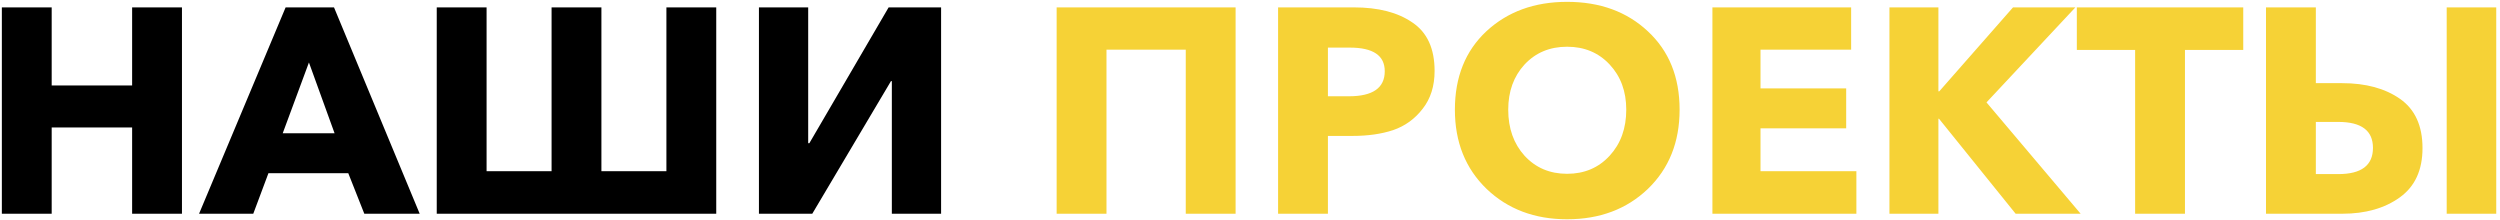
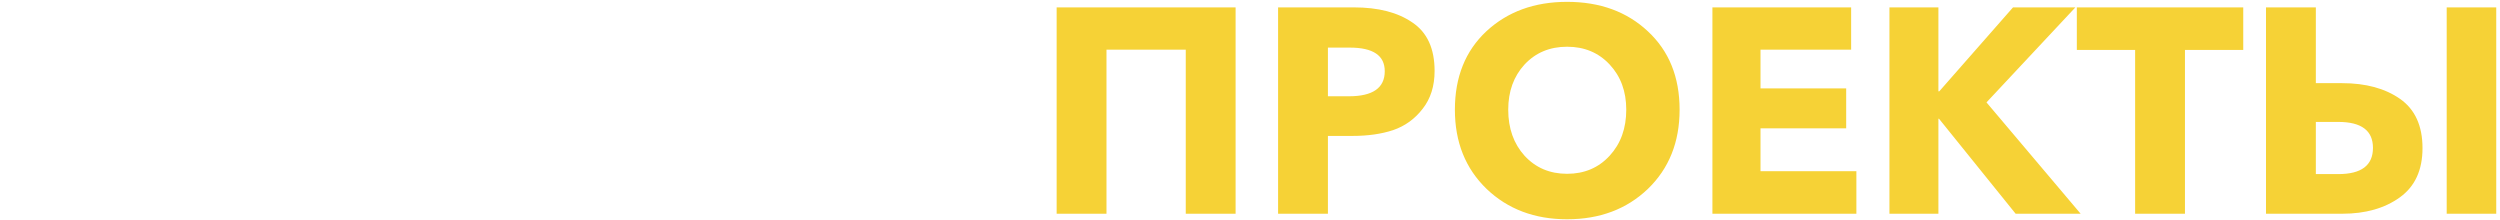
<svg xmlns="http://www.w3.org/2000/svg" width="386" height="34" viewBox="0 0 386 34" fill="none">
-   <path d="M0.285 33V1.14H7.98V13.2H20.4V1.14H28.095V33H20.4V19.68H7.98V33H0.285ZM30.735 33L44.1 1.14H51.57L64.8 33H56.25L53.775 26.745H41.445L39.105 33H30.735ZM43.65 20.58H51.66L47.7 9.645L43.65 20.58ZM67.433 33V1.14H75.128V26.43H85.163V1.14H92.858V26.43H102.893V1.14H110.588V33H67.433ZM117.18 33V1.14H124.785V22.11H124.965L137.205 1.14H145.305V33H137.7V12.525H137.565L125.415 33H117.18Z" fill="black" />
  <path d="M163.146 33V1.14H190.776V33H183.081V7.665H170.841V33H163.146ZM197.336 33V1.14H209.036C212.816 1.14 215.831 1.92 218.081 3.48C220.361 5.01 221.501 7.5 221.501 10.95C221.501 13.29 220.886 15.24 219.656 16.8C218.456 18.36 216.941 19.455 215.111 20.085C213.311 20.685 211.226 20.985 208.856 20.985H205.031V33H197.336ZM205.031 14.865H208.271C211.961 14.865 213.806 13.575 213.806 10.995C213.806 8.565 212.006 7.35 208.406 7.35H205.031V14.865ZM241.96 33.855C236.95 33.855 232.81 32.295 229.54 29.175C226.27 26.025 224.635 21.945 224.635 16.935C224.635 11.895 226.255 7.86 229.495 4.83C232.765 1.8 236.92 0.285 241.96 0.285C247.03 0.285 251.185 1.8 254.425 4.83C257.695 7.86 259.33 11.895 259.33 16.935C259.33 21.945 257.695 26.025 254.425 29.175C251.155 32.295 247 33.855 241.96 33.855ZM235.39 24.045C237.1 25.905 239.29 26.835 241.96 26.835C244.63 26.835 246.82 25.905 248.53 24.045C250.24 22.185 251.095 19.815 251.095 16.935C251.095 14.115 250.24 11.79 248.53 9.96C246.82 8.13 244.63 7.215 241.96 7.215C239.29 7.215 237.1 8.13 235.39 9.96C233.71 11.79 232.87 14.115 232.87 16.935C232.87 19.815 233.71 22.185 235.39 24.045ZM264.396 33V1.14H285.816V7.665H271.821V13.65H285.051V19.815H271.821V26.43H286.626V33H264.396ZM291.73 33V1.14H299.29V14.1H299.425L310.81 1.14H320.44L306.715 15.81L321.25 33H311.215L299.38 18.33H299.29V33H291.73ZM329.663 33V7.71H320.663V1.14H346.358V7.71H337.358V33H329.663ZM349.87 33V1.14H357.565V12.84H361.615C365.275 12.84 368.26 13.65 370.57 15.27C372.88 16.89 374.035 19.425 374.035 22.875C374.035 26.265 372.865 28.8 370.525 30.48C368.185 32.16 365.23 33 361.66 33H349.87ZM357.565 26.88H361.03C364.6 26.88 366.385 25.53 366.385 22.83C366.385 20.16 364.6 18.825 361.03 18.825H357.565V26.88ZM377.77 33V1.14H385.42V33H377.77Z" fill="#F6D236" />
</svg>